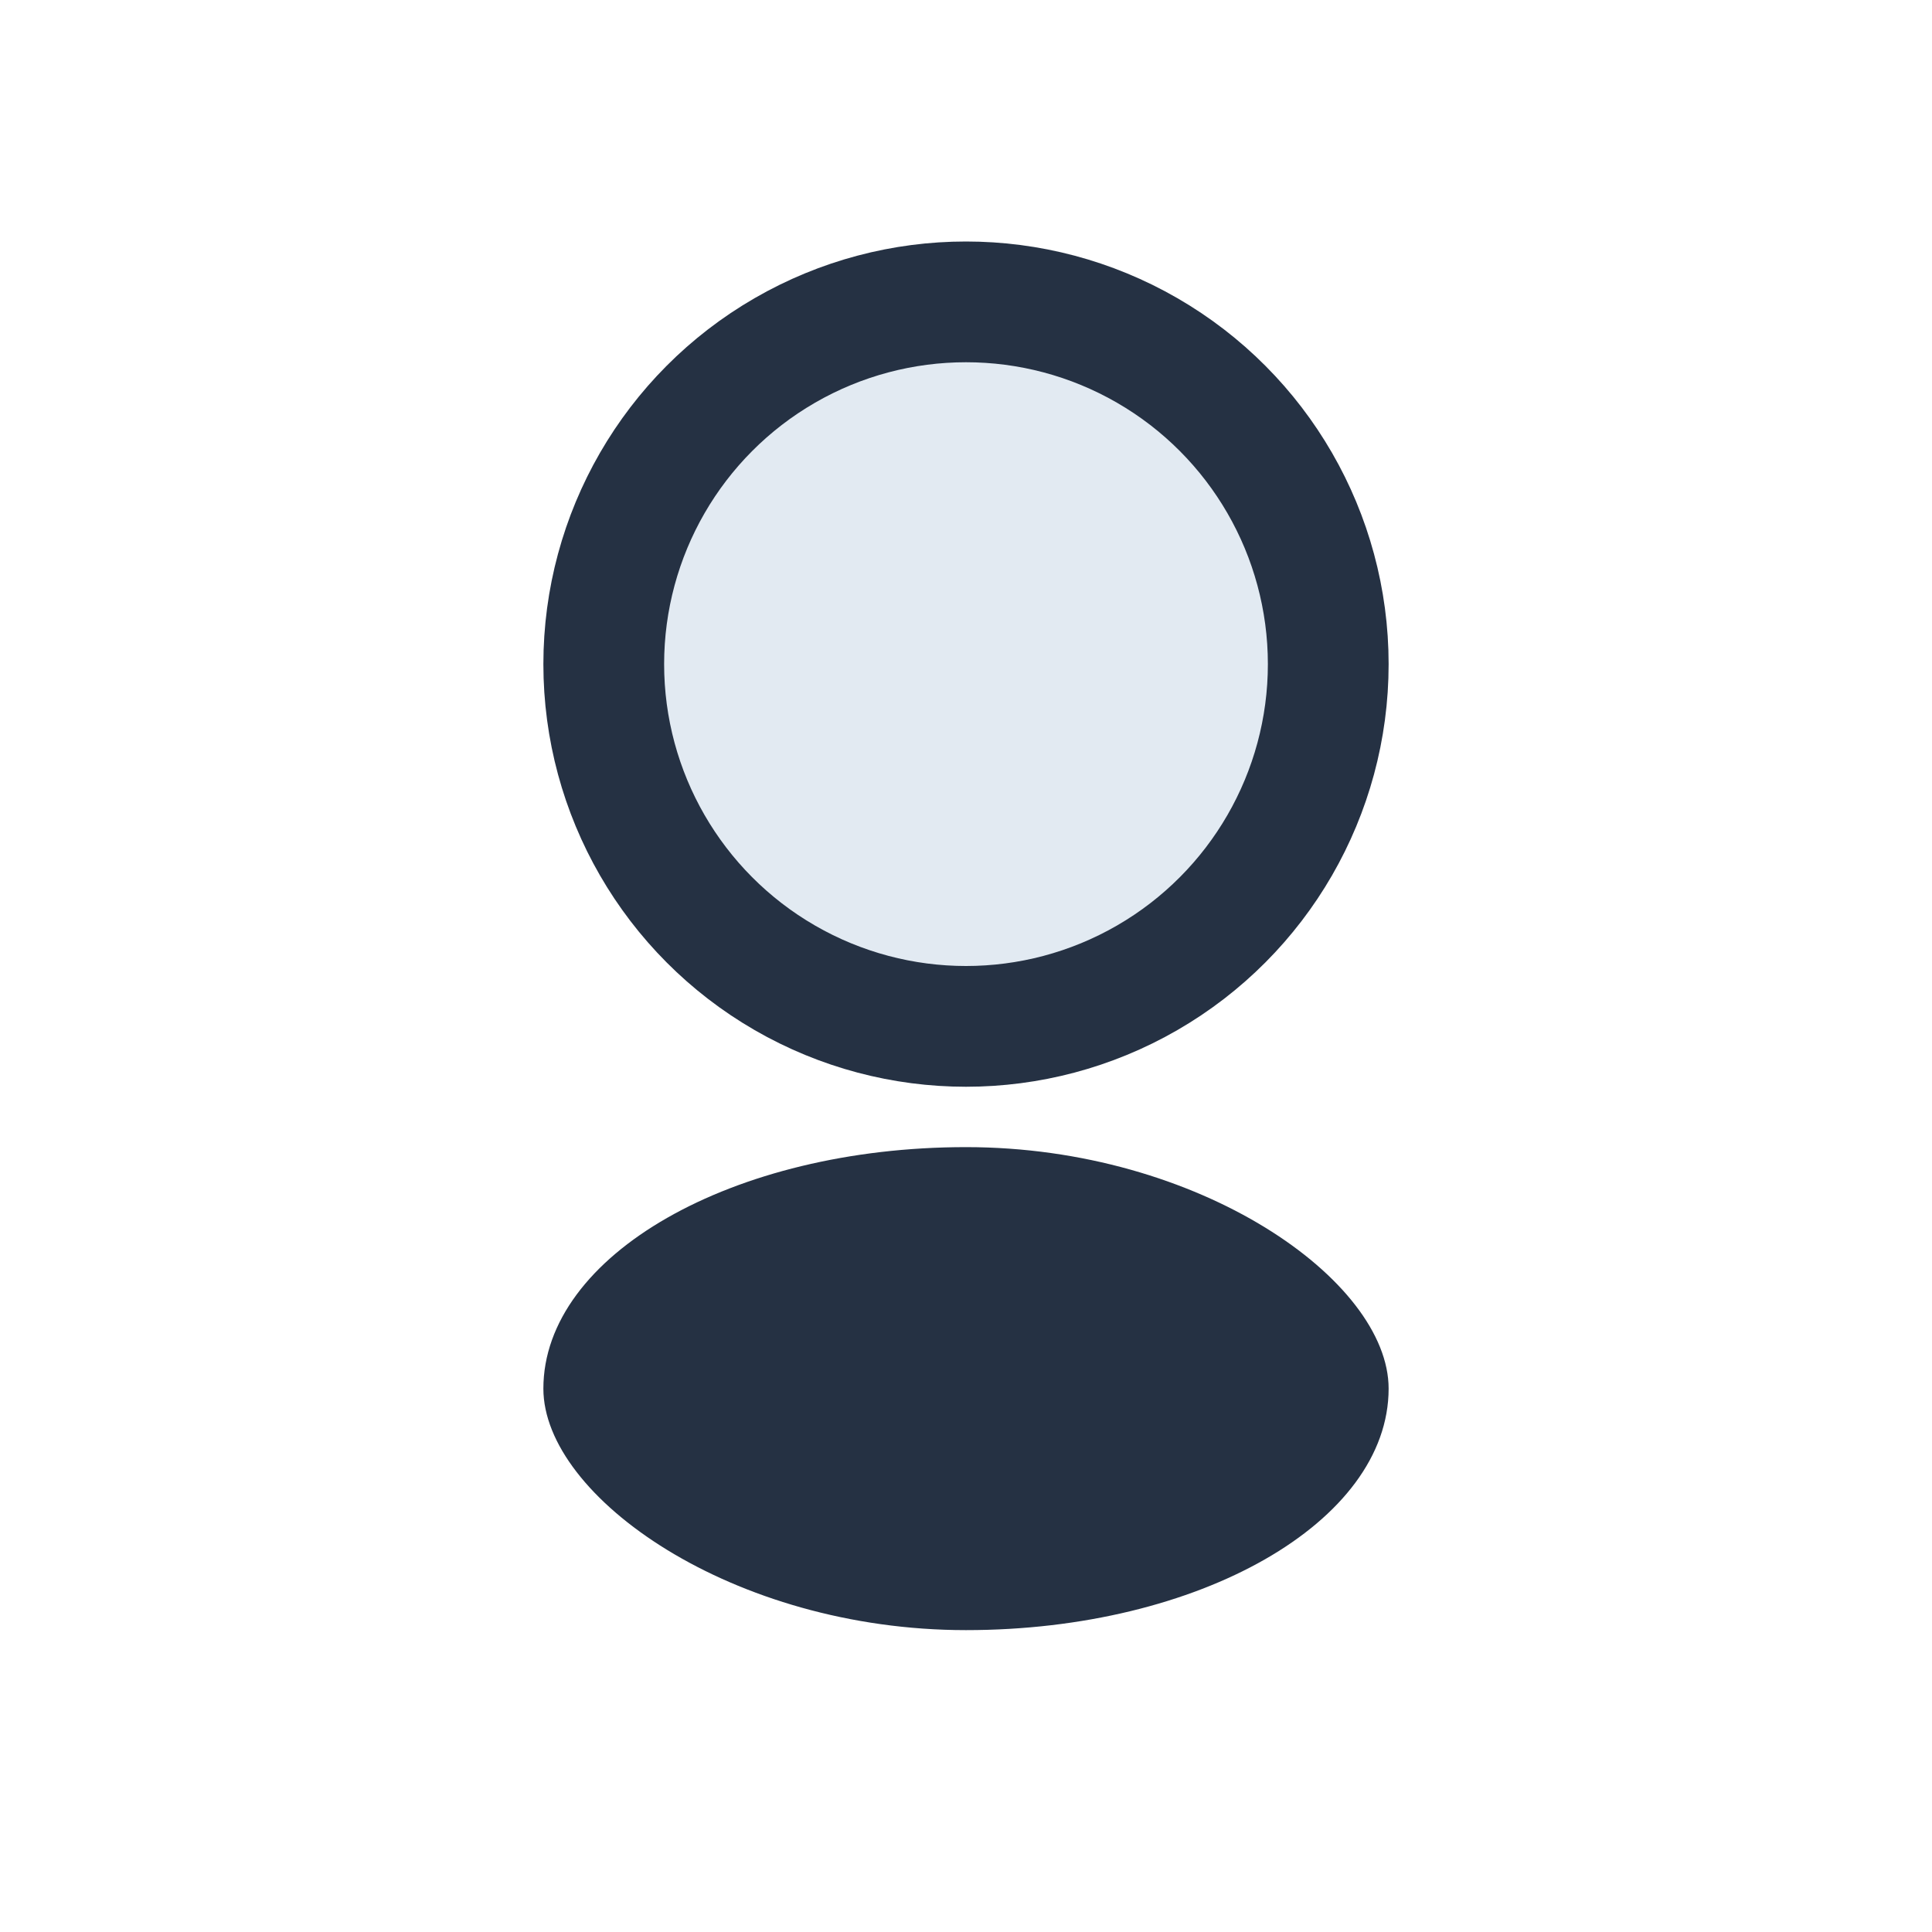
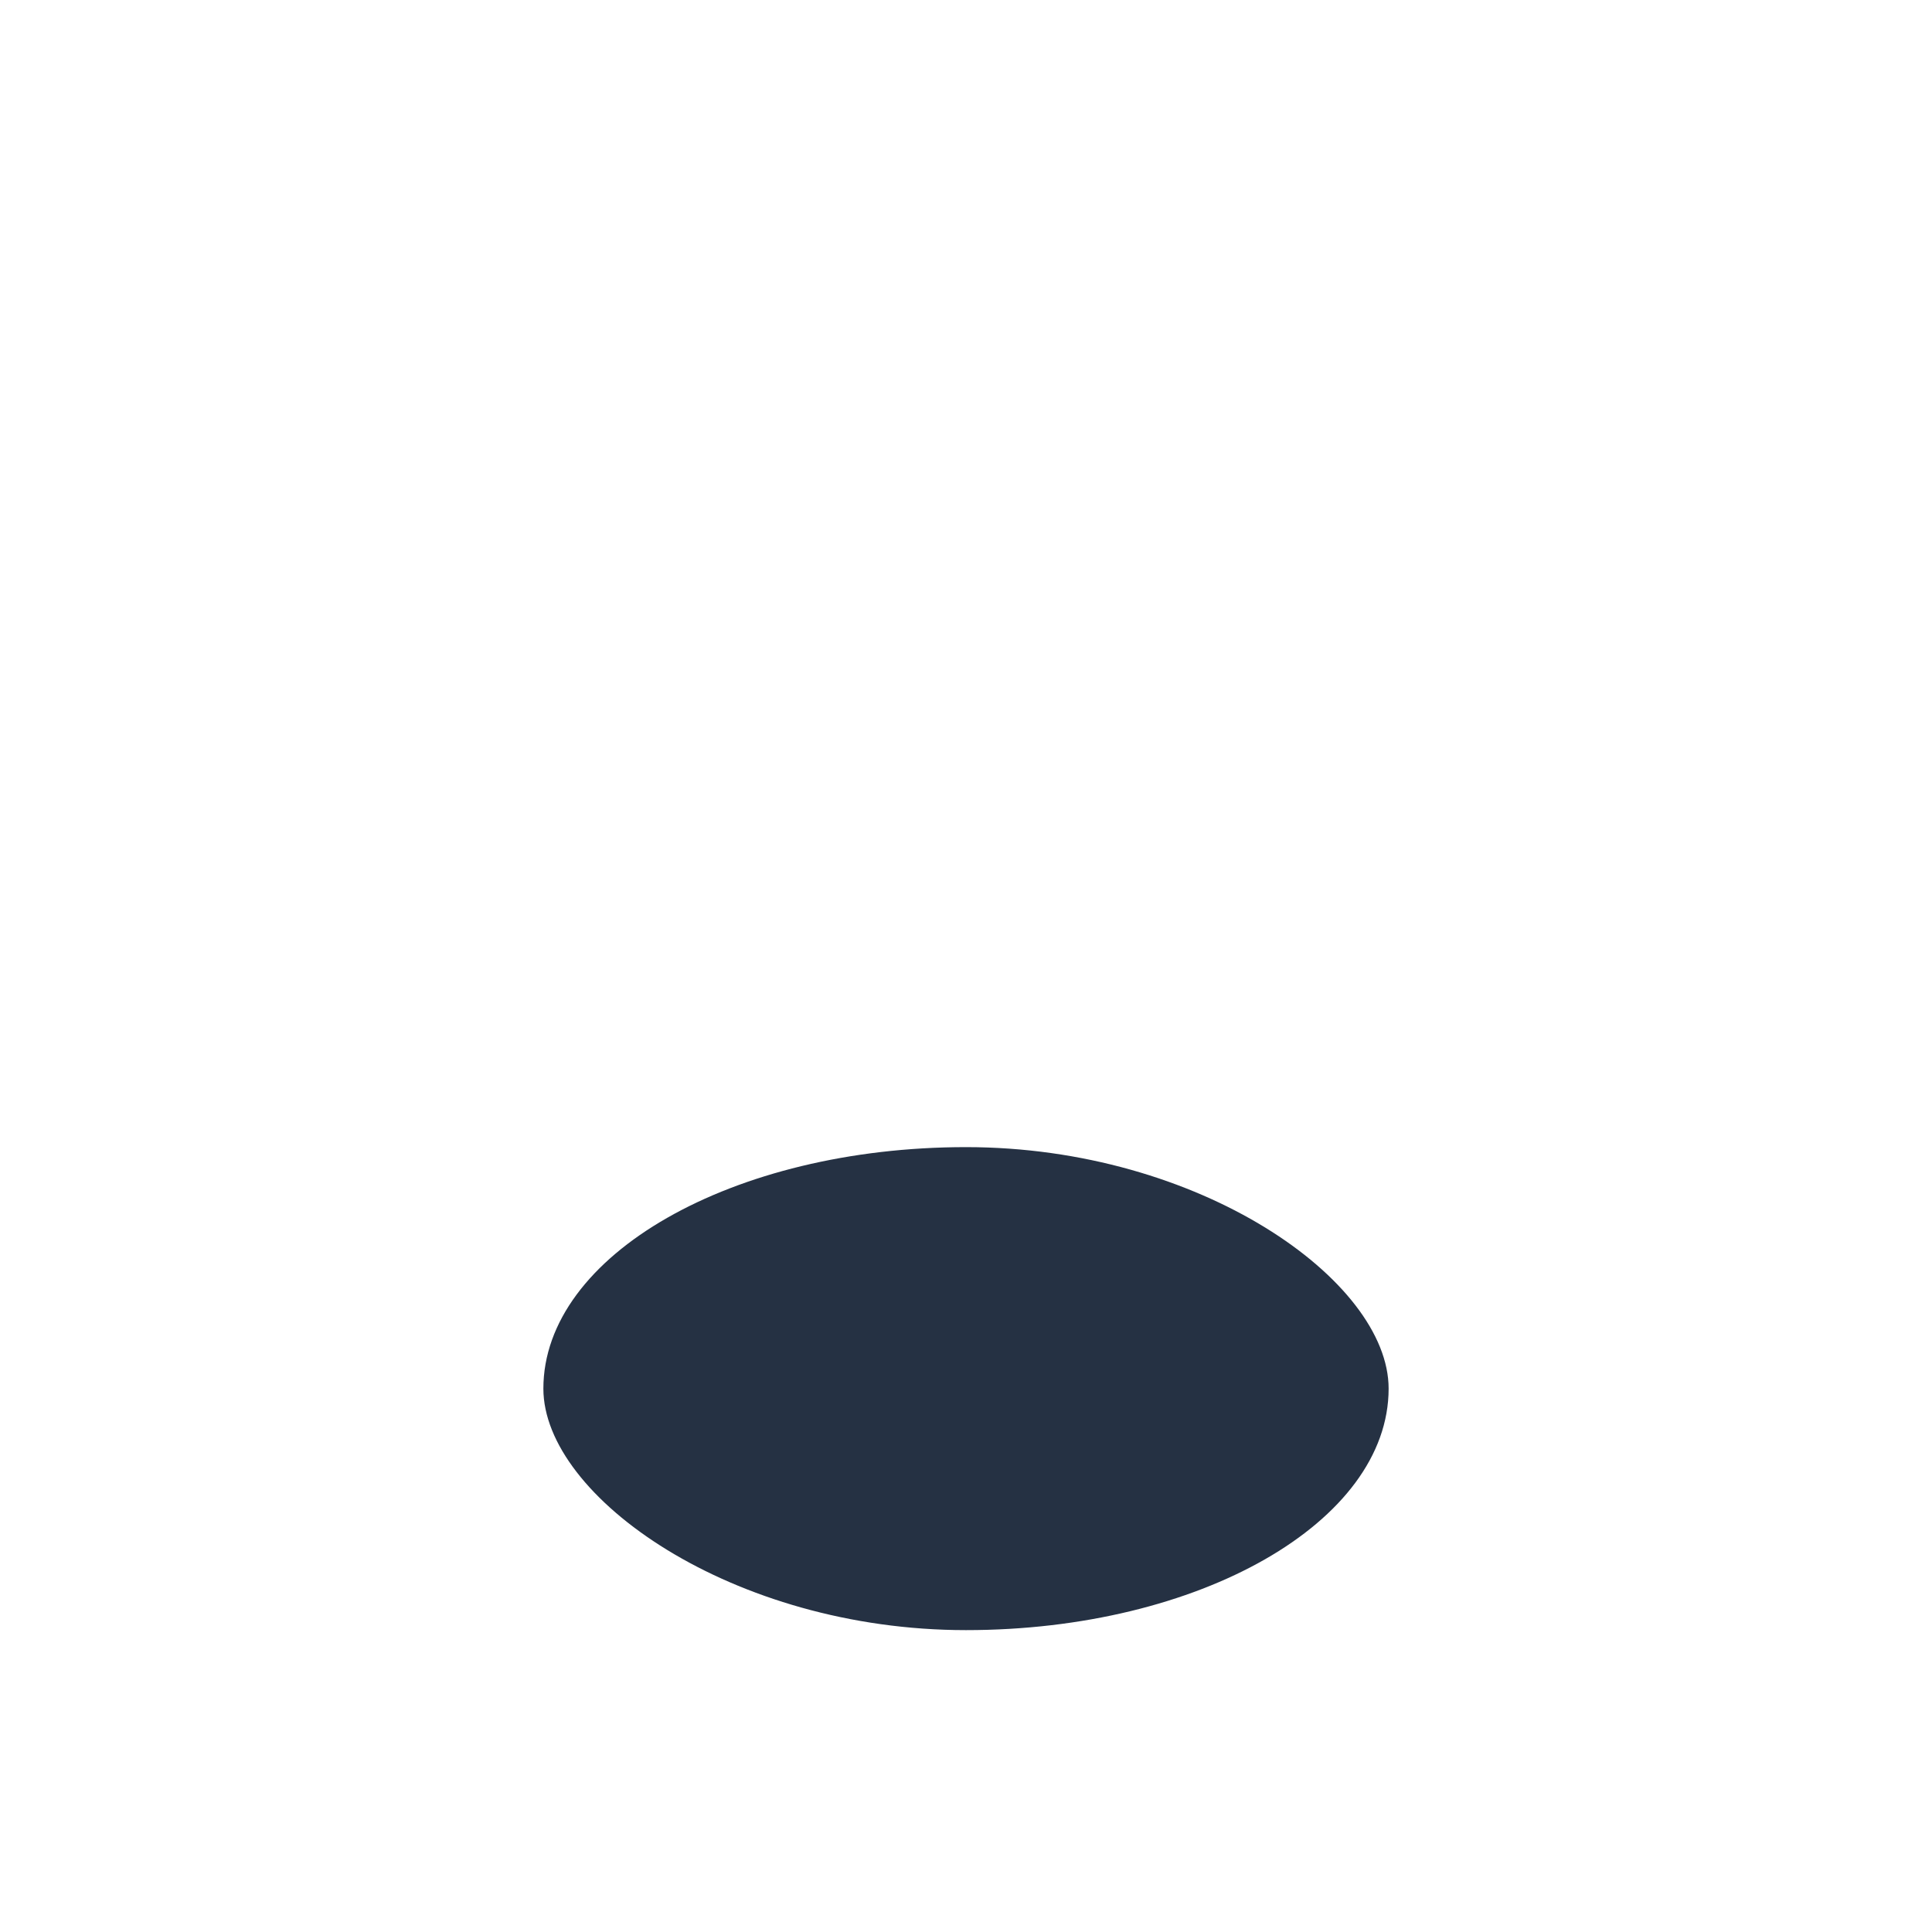
<svg xmlns="http://www.w3.org/2000/svg" width="32" height="32" viewBox="0 0 32 32">
-   <circle cx="16" cy="11" r="6" fill="#E2EAF2" stroke="#253143" stroke-width="2" />
  <rect x="9" y="19" width="14" height="8" rx="7" fill="#253143" />
</svg>